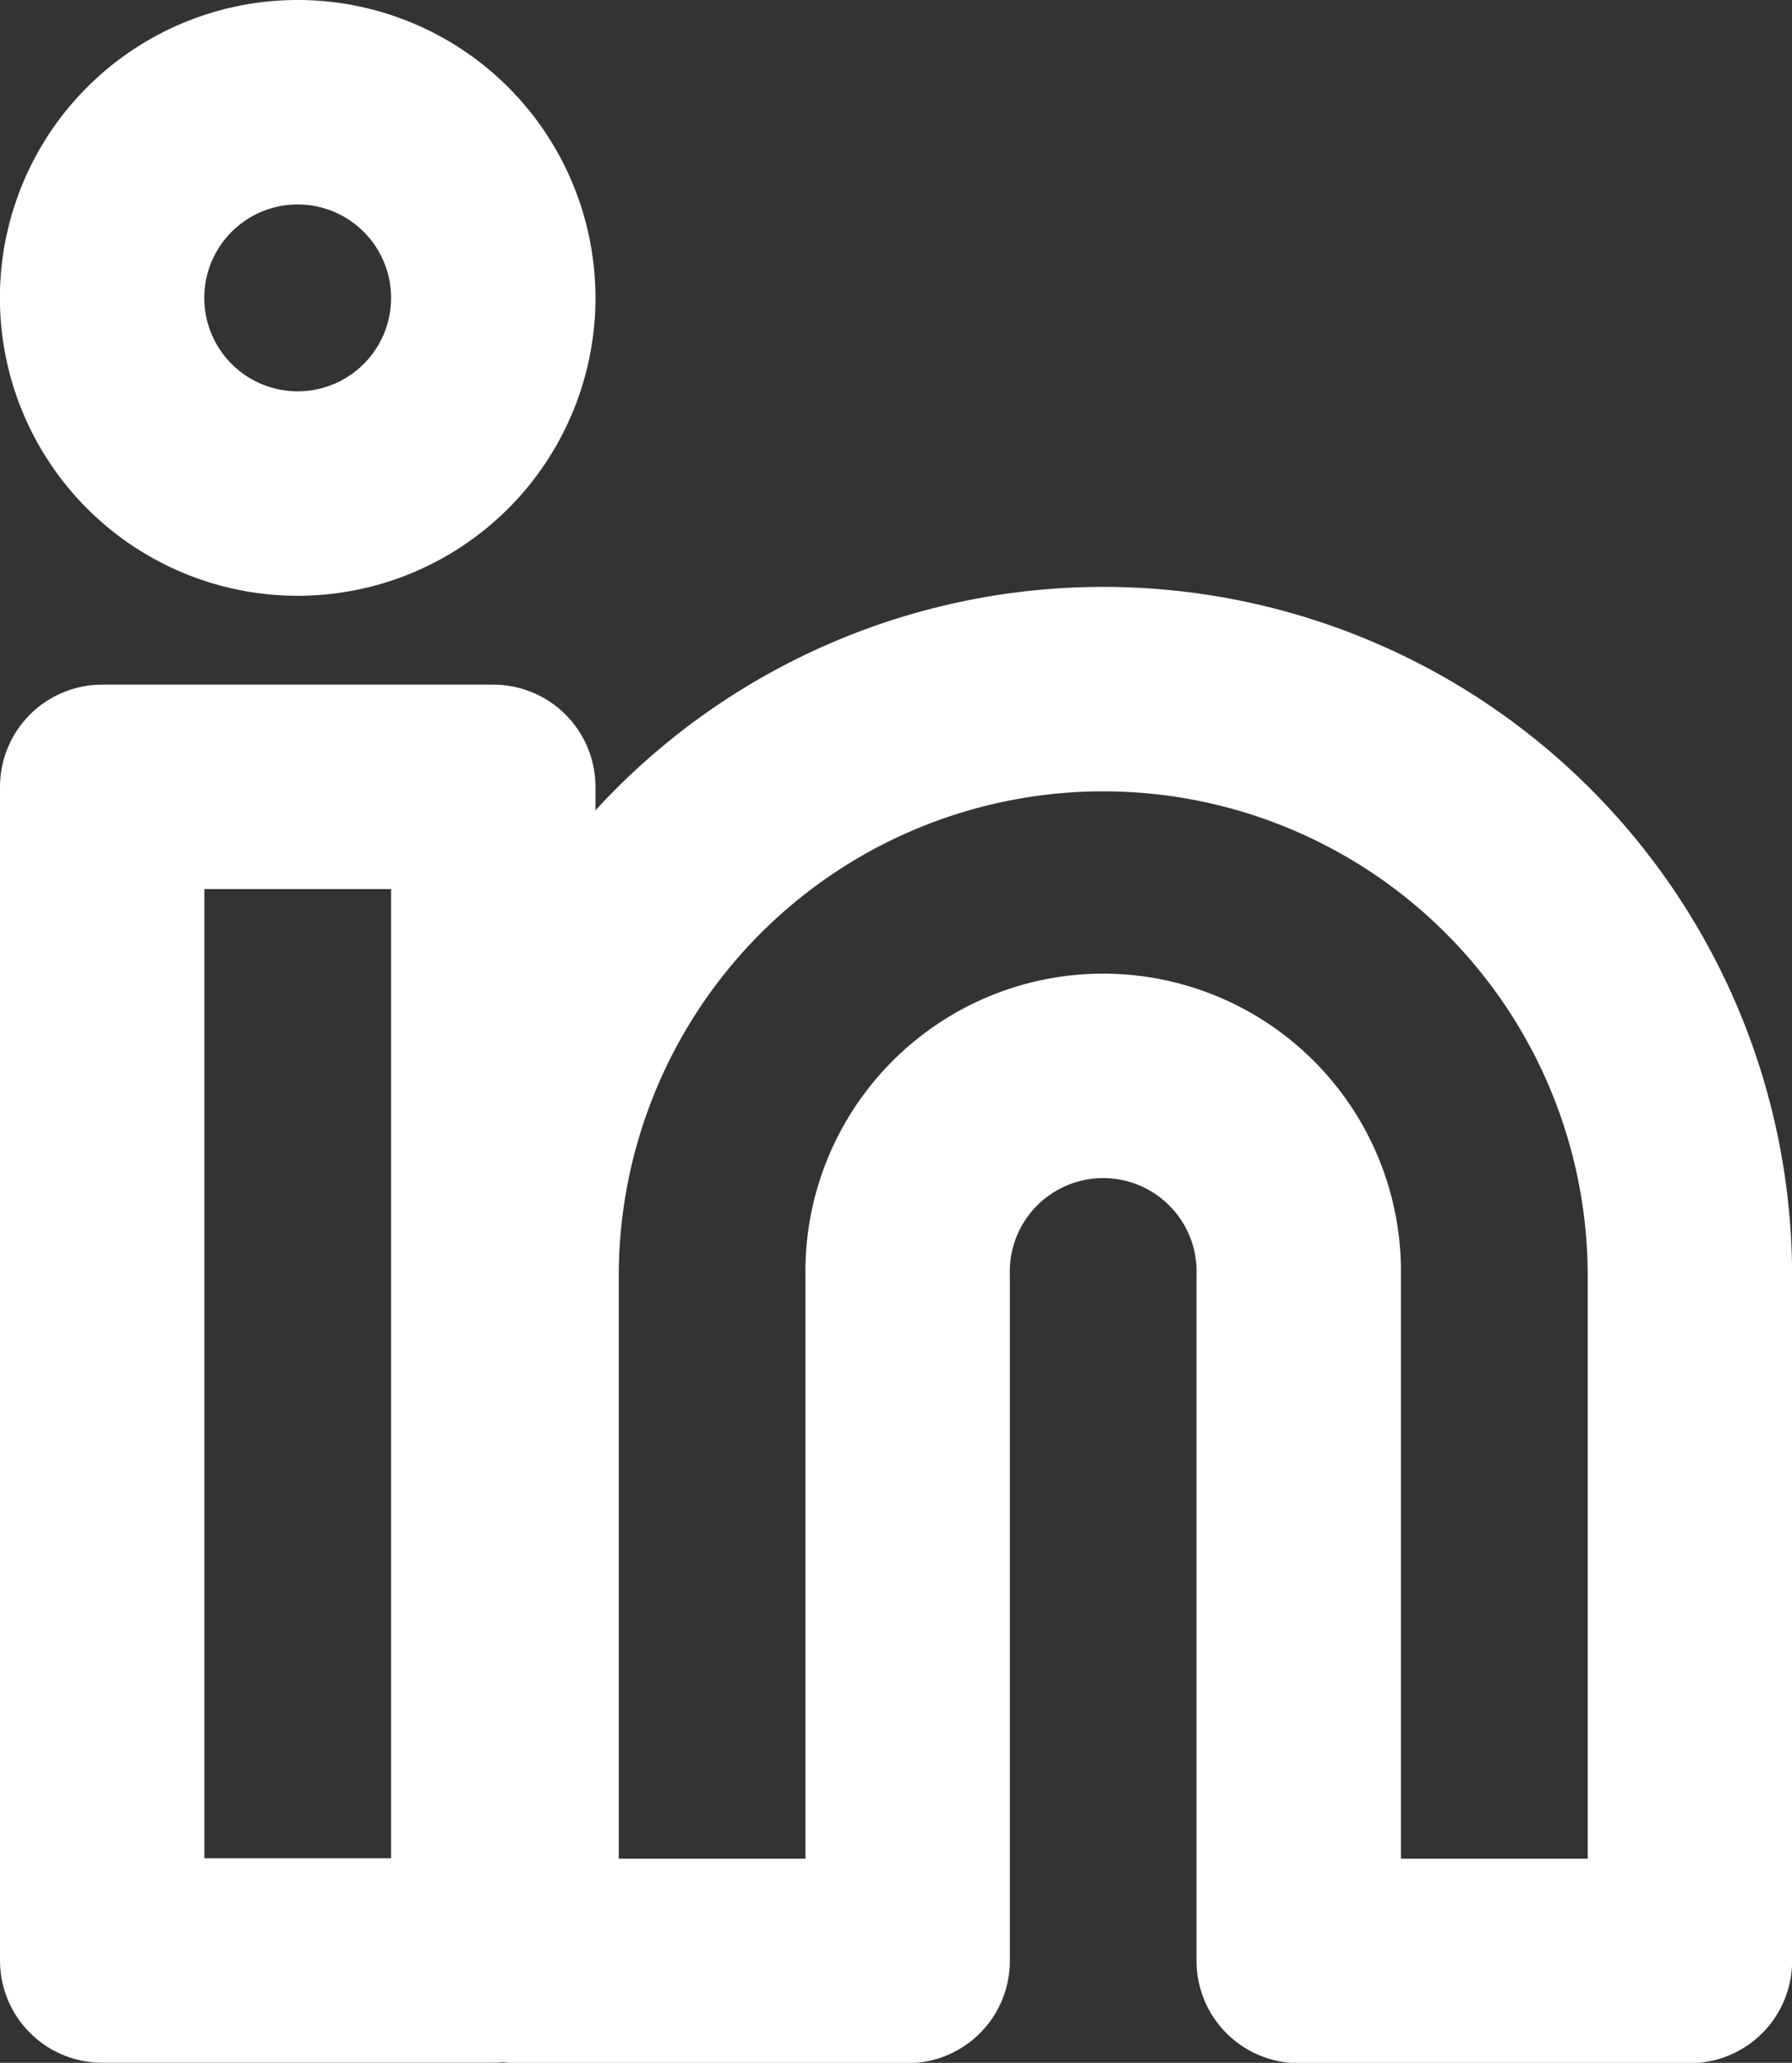
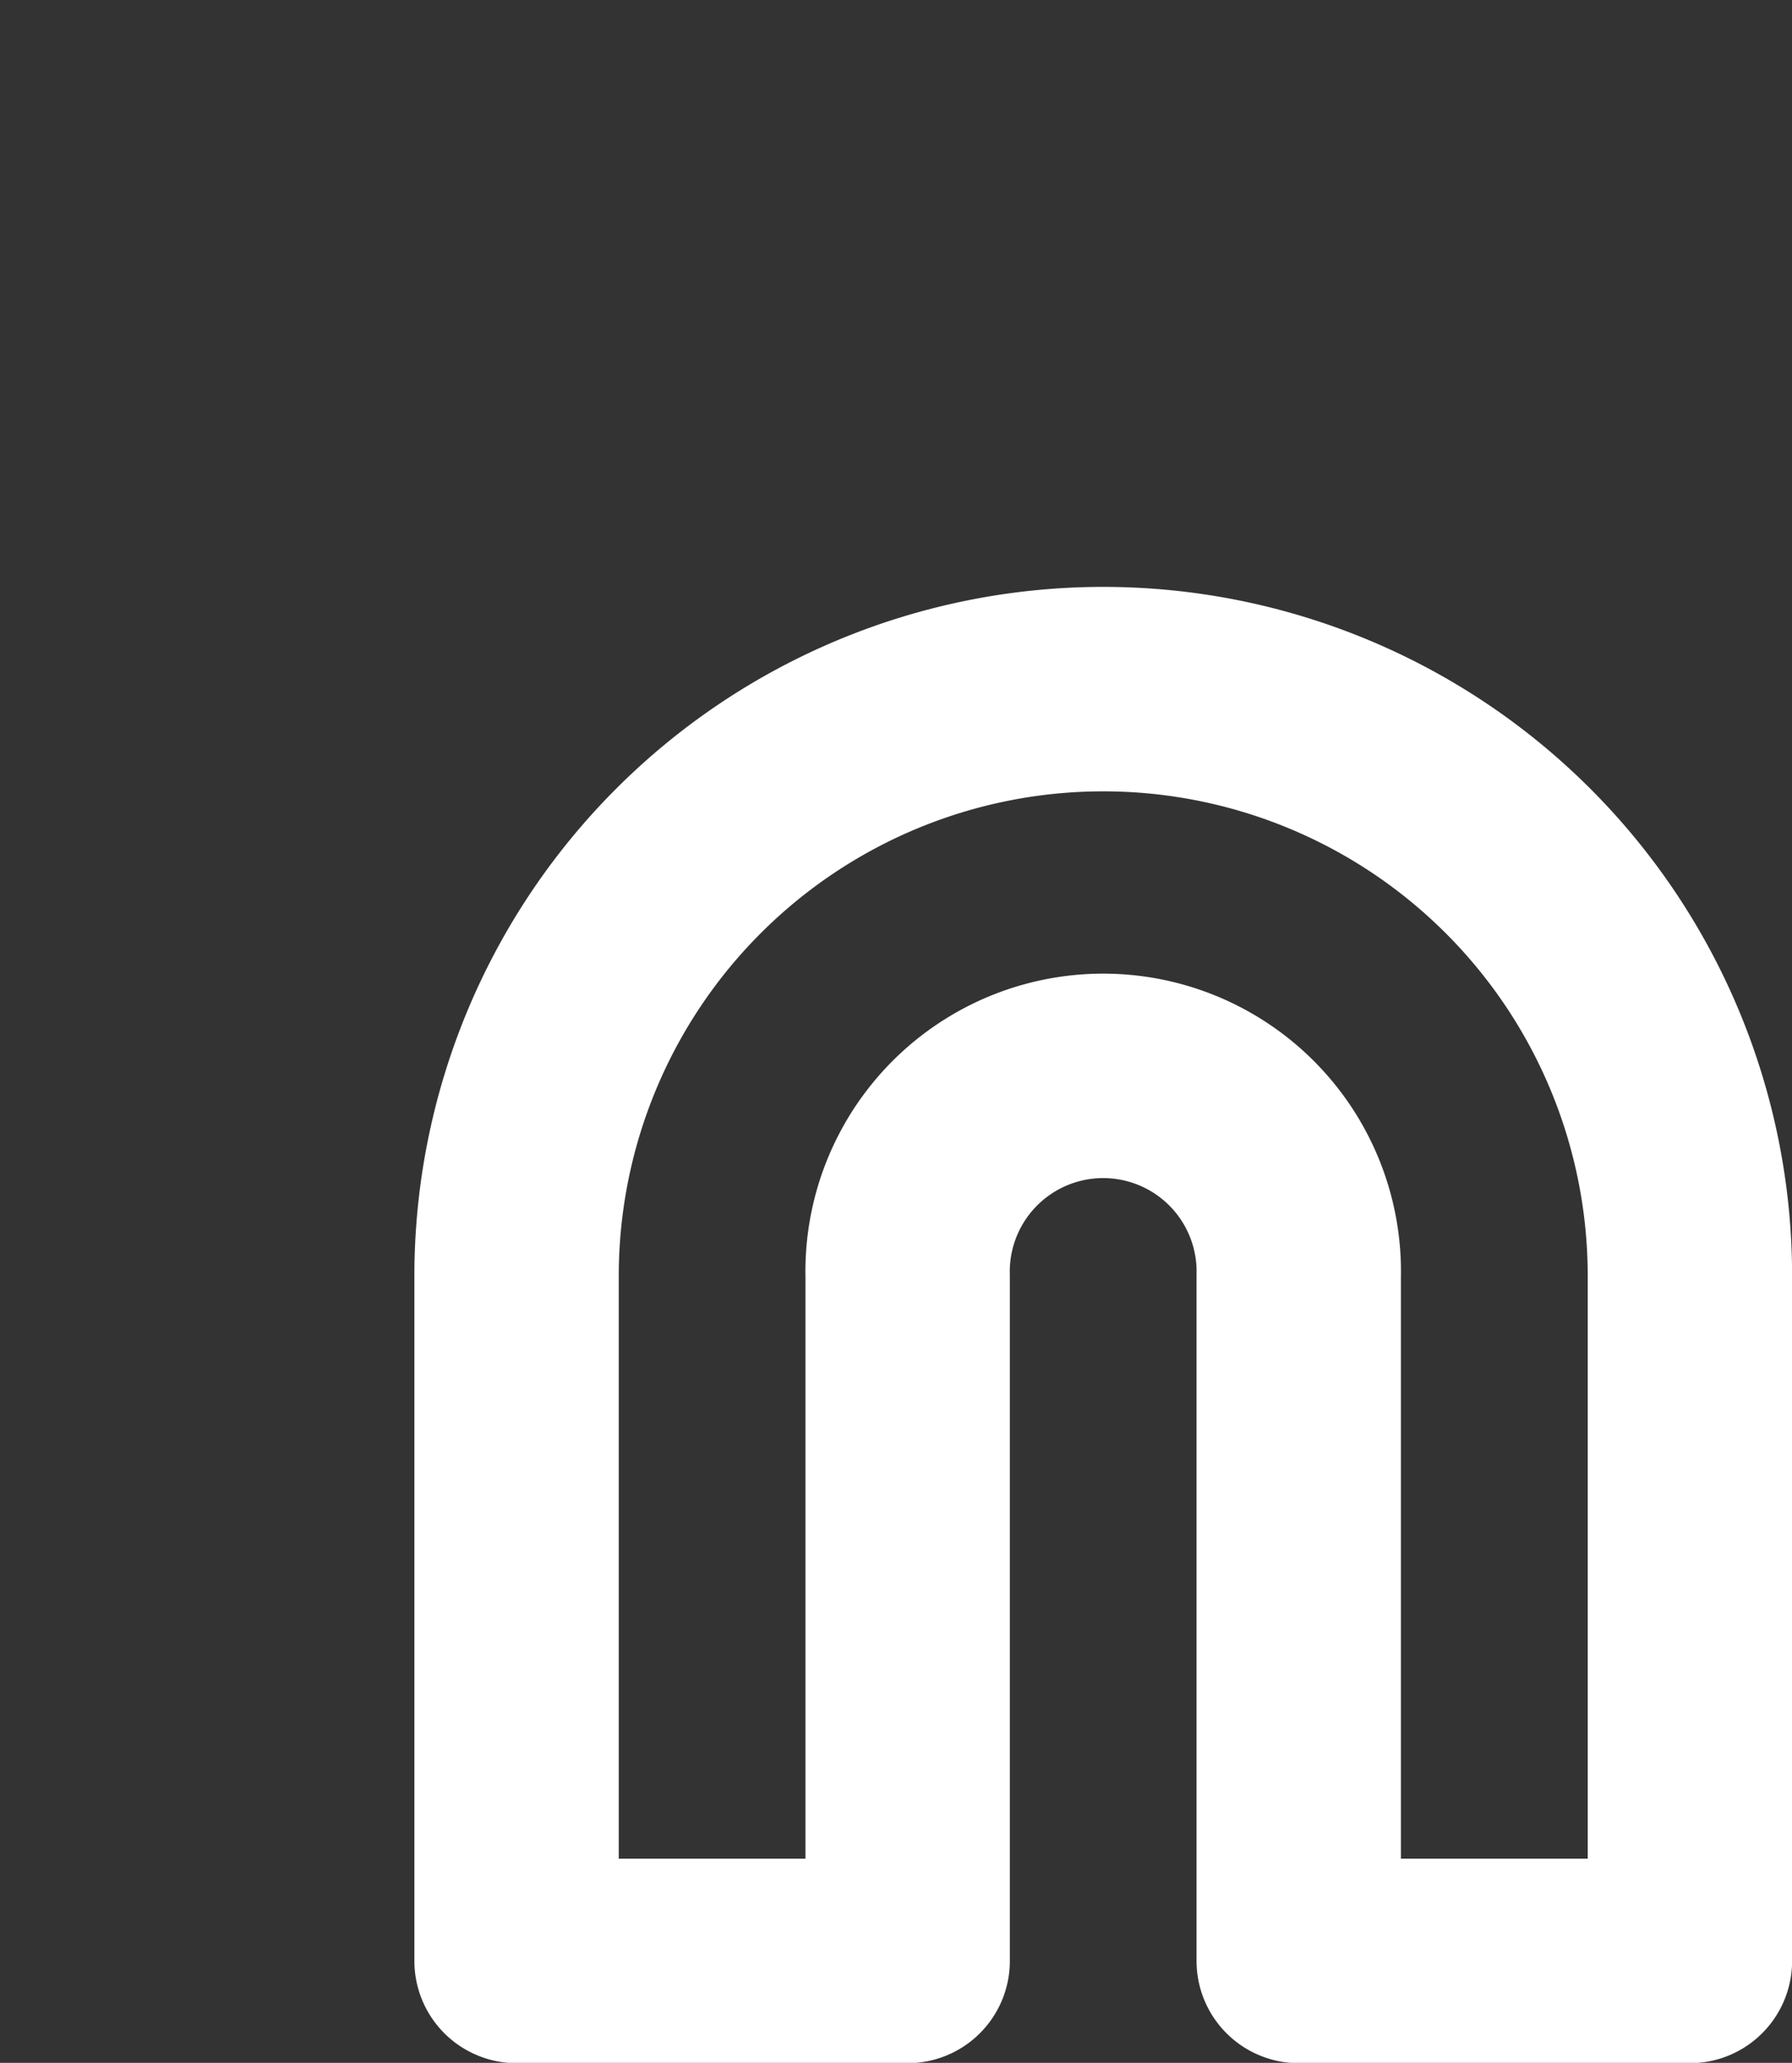
<svg xmlns="http://www.w3.org/2000/svg" width="17.536" height="20.179" viewBox="0 0 17.536 20.179">
  <rect x="0" y="0" width="17.536" height="20.179" fill="#333333" stroke="none" />
  <g id="Icon_feather-linkedin" data-name="Icon feather-linkedin" transform="translate(-2 -2)">
    <path id="Path_17" data-name="Path 17" d="M20.741,12a5.741,5.741,0,0,1,5.741,5.741v6.7H22.654v-6.7a1.914,1.914,0,1,0-3.827,0v6.7H15v-6.7A5.741,5.741,0,0,1,20.741,12Z" transform="translate(-7.945 -3.259)" fill="none" stroke="#fff" stroke-linecap="round" stroke-linejoin="round" stroke-width="2" />
-     <path id="Path_18" data-name="Path 18" d="M3,13.5H6.827V24.981H3Z" transform="translate(0 -3.803)" fill="none" stroke="#fff" stroke-linecap="round" stroke-linejoin="round" stroke-width="2" />
-     <path id="Path_19" data-name="Path 19" d="M6.827,4.914A1.914,1.914,0,1,1,4.914,3,1.914,1.914,0,0,1,6.827,4.914Z" fill="none" stroke="#fff" stroke-linecap="round" stroke-linejoin="round" stroke-width="2" />
  </g>
</svg>